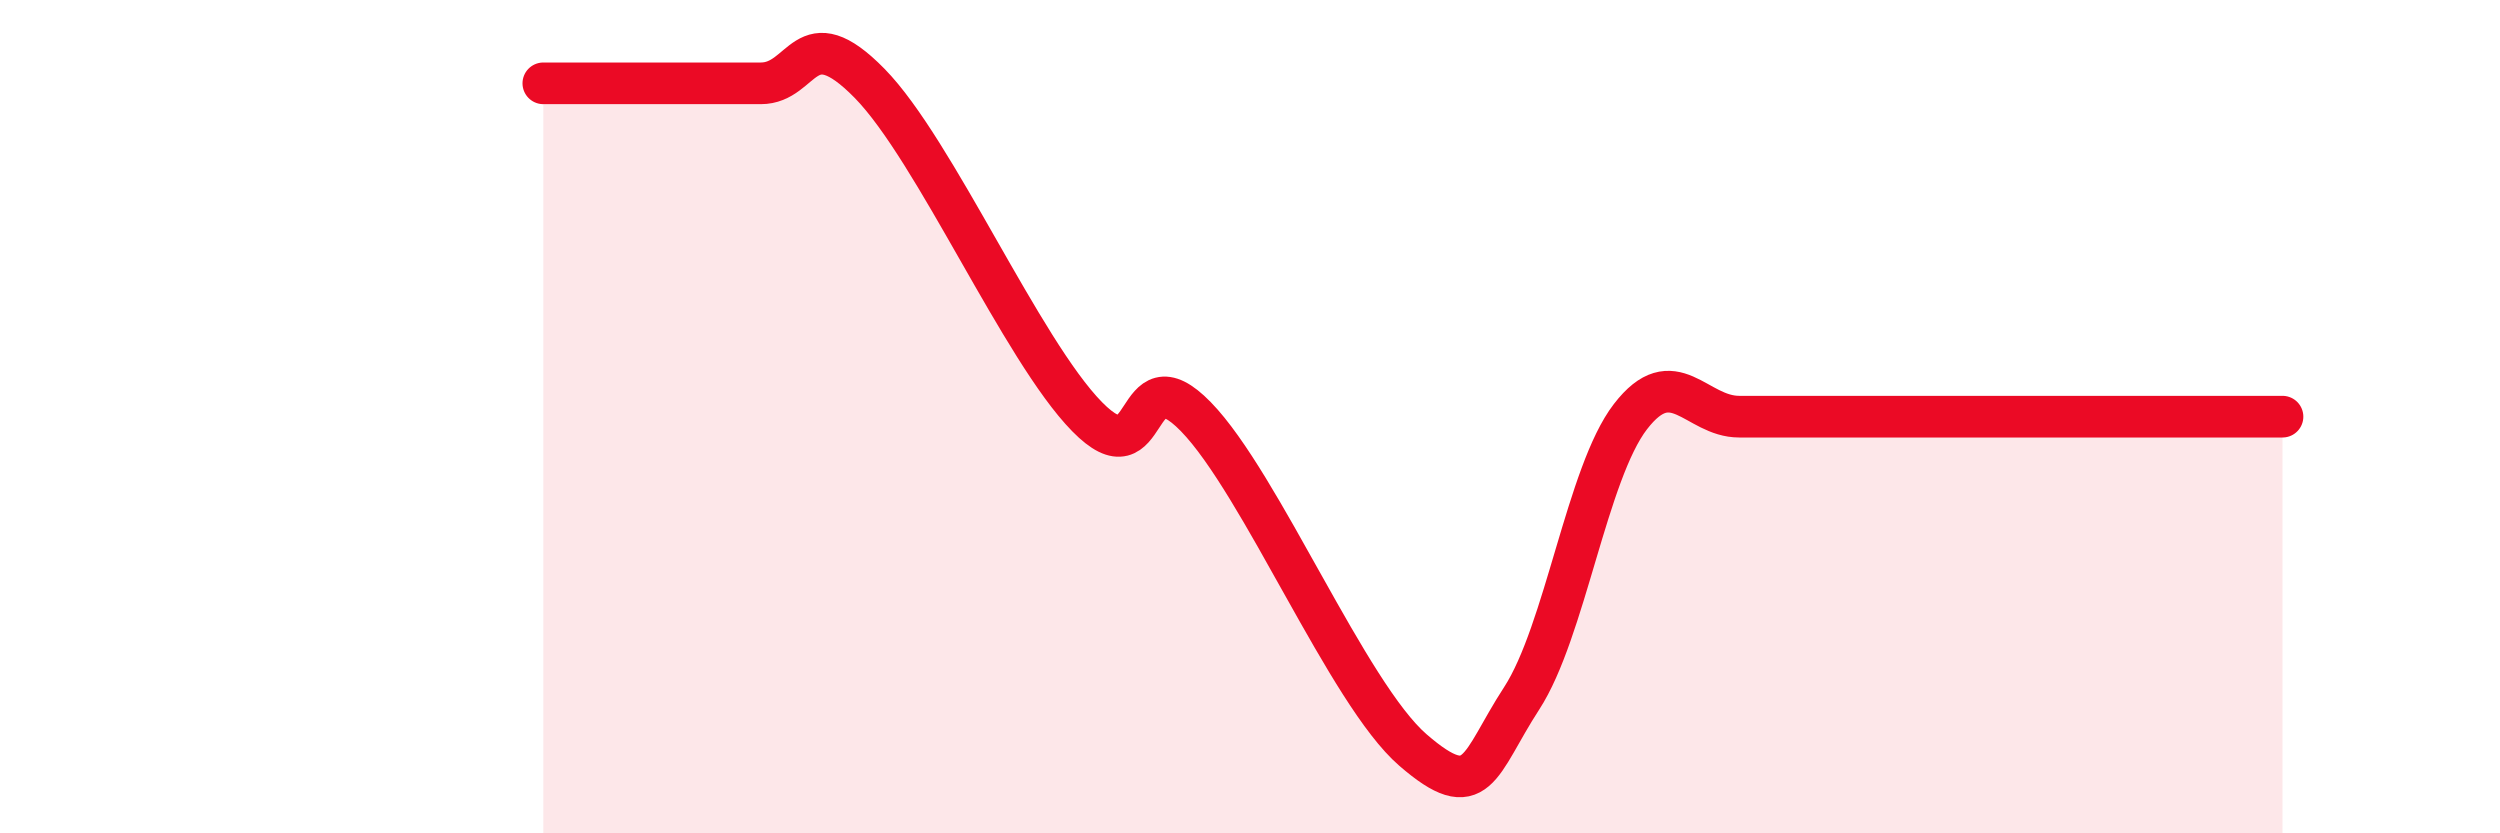
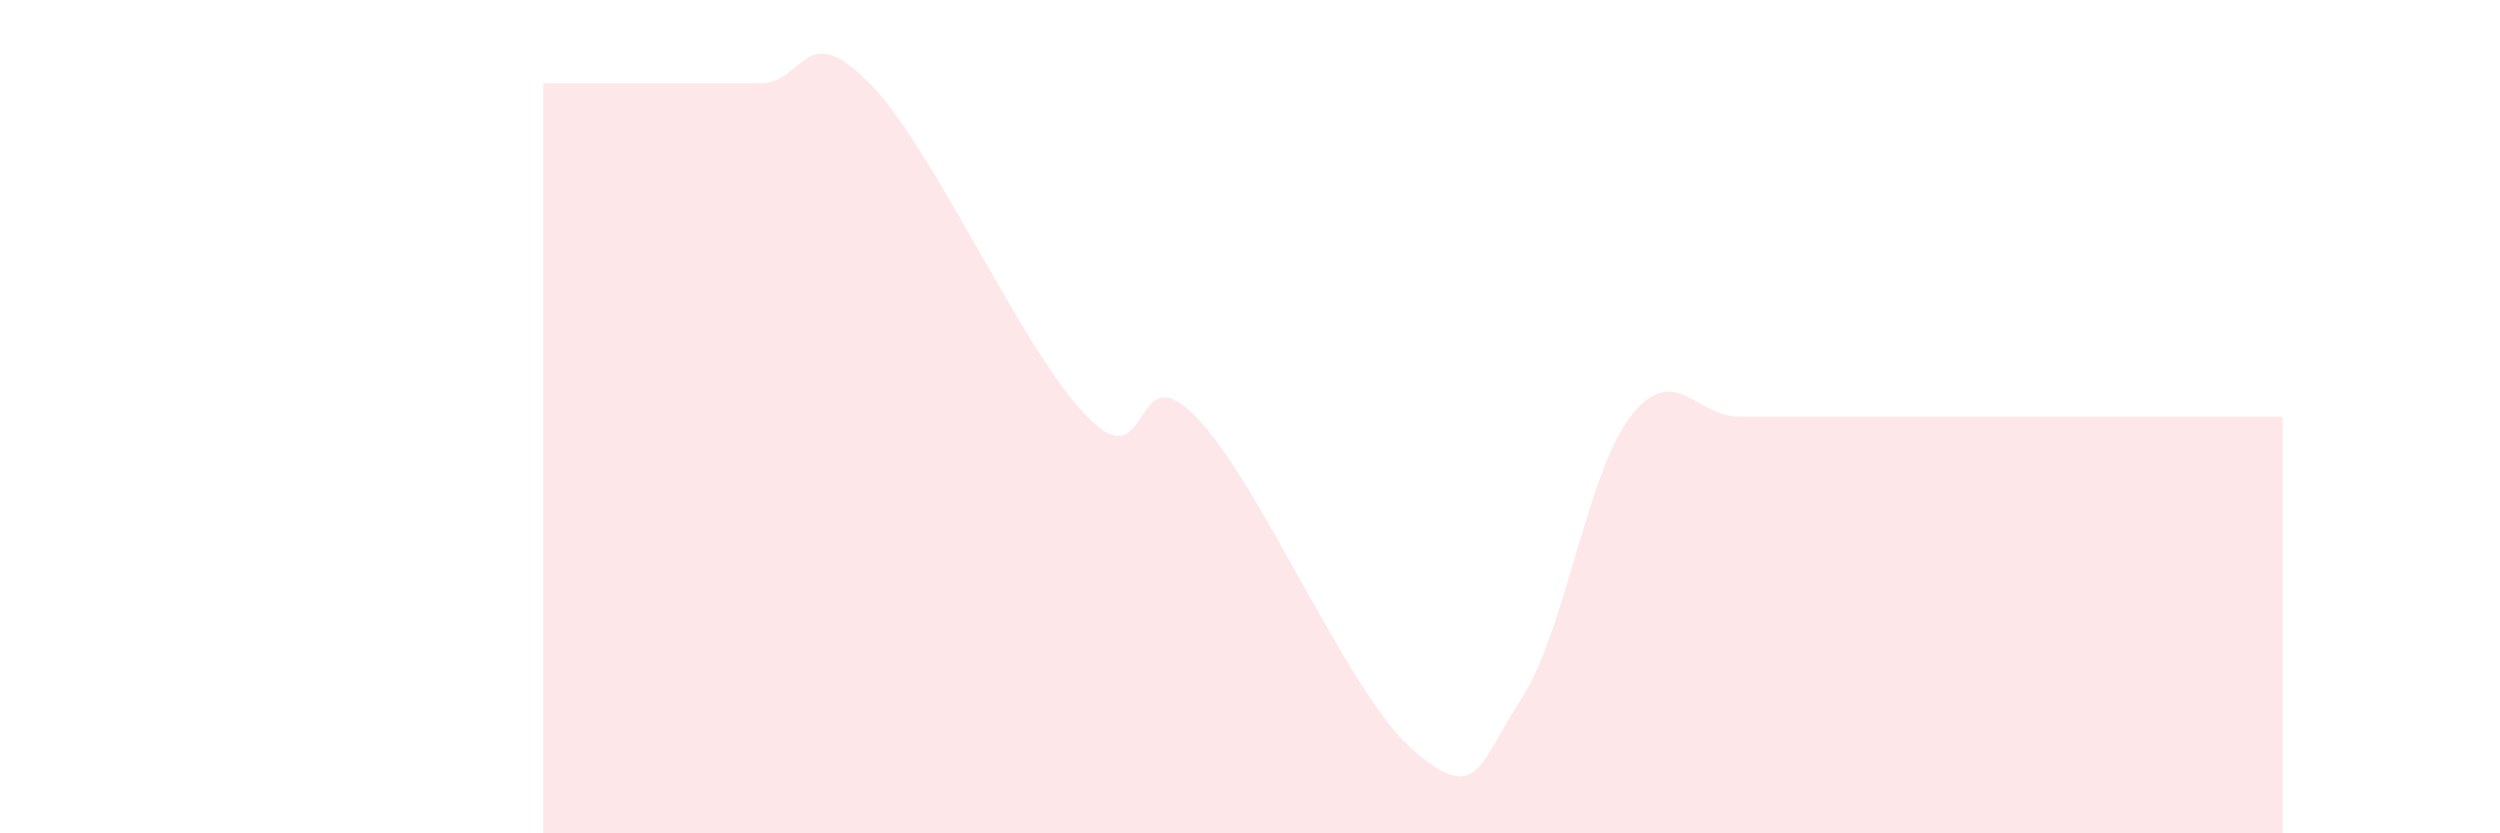
<svg xmlns="http://www.w3.org/2000/svg" width="60" height="20" viewBox="0 0 60 20">
  <path d="M 13.04,2 C 13.56,2 14.61,2 15.65,2 C 16.69,2 17.22,2 18.26,2 C 19.3,2 19.3,0.4 20.87,2 C 22.44,3.6 24.52,8.4 26.09,10 C 27.66,11.6 27.14,8.4 28.7,10 C 30.26,11.6 32.35,16.65 33.91,18 C 35.47,19.35 35.48,18.36 36.52,16.76 C 37.56,15.16 38.09,11.35 39.13,10 C 40.17,8.65 40.7,10 41.74,10 C 42.78,10 43.31,10 44.35,10 C 45.39,10 45.92,10 46.96,10 C 48,10 48.53,10 49.57,10 C 50.61,10 51.13,10 52.17,10 C 53.21,10 54.26,10 54.78,10L54.78 20L13.04 20Z" fill="#EB0A25" opacity="0.1" stroke-linecap="round" stroke-linejoin="round" />
-   <path d="M 13.04,2 C 13.56,2 14.61,2 15.65,2 C 16.69,2 17.22,2 18.26,2 C 19.3,2 19.3,0.4 20.87,2 C 22.44,3.6 24.52,8.4 26.09,10 C 27.66,11.6 27.14,8.4 28.7,10 C 30.26,11.6 32.35,16.65 33.91,18 C 35.47,19.35 35.48,18.36 36.52,16.76 C 37.56,15.16 38.09,11.35 39.13,10 C 40.17,8.65 40.7,10 41.74,10 C 42.78,10 43.31,10 44.35,10 C 45.39,10 45.92,10 46.96,10 C 48,10 48.53,10 49.57,10 C 50.61,10 51.13,10 52.17,10 C 53.21,10 54.26,10 54.78,10" stroke="#EB0A25" stroke-width="1" fill="none" stroke-linecap="round" stroke-linejoin="round" />
</svg>